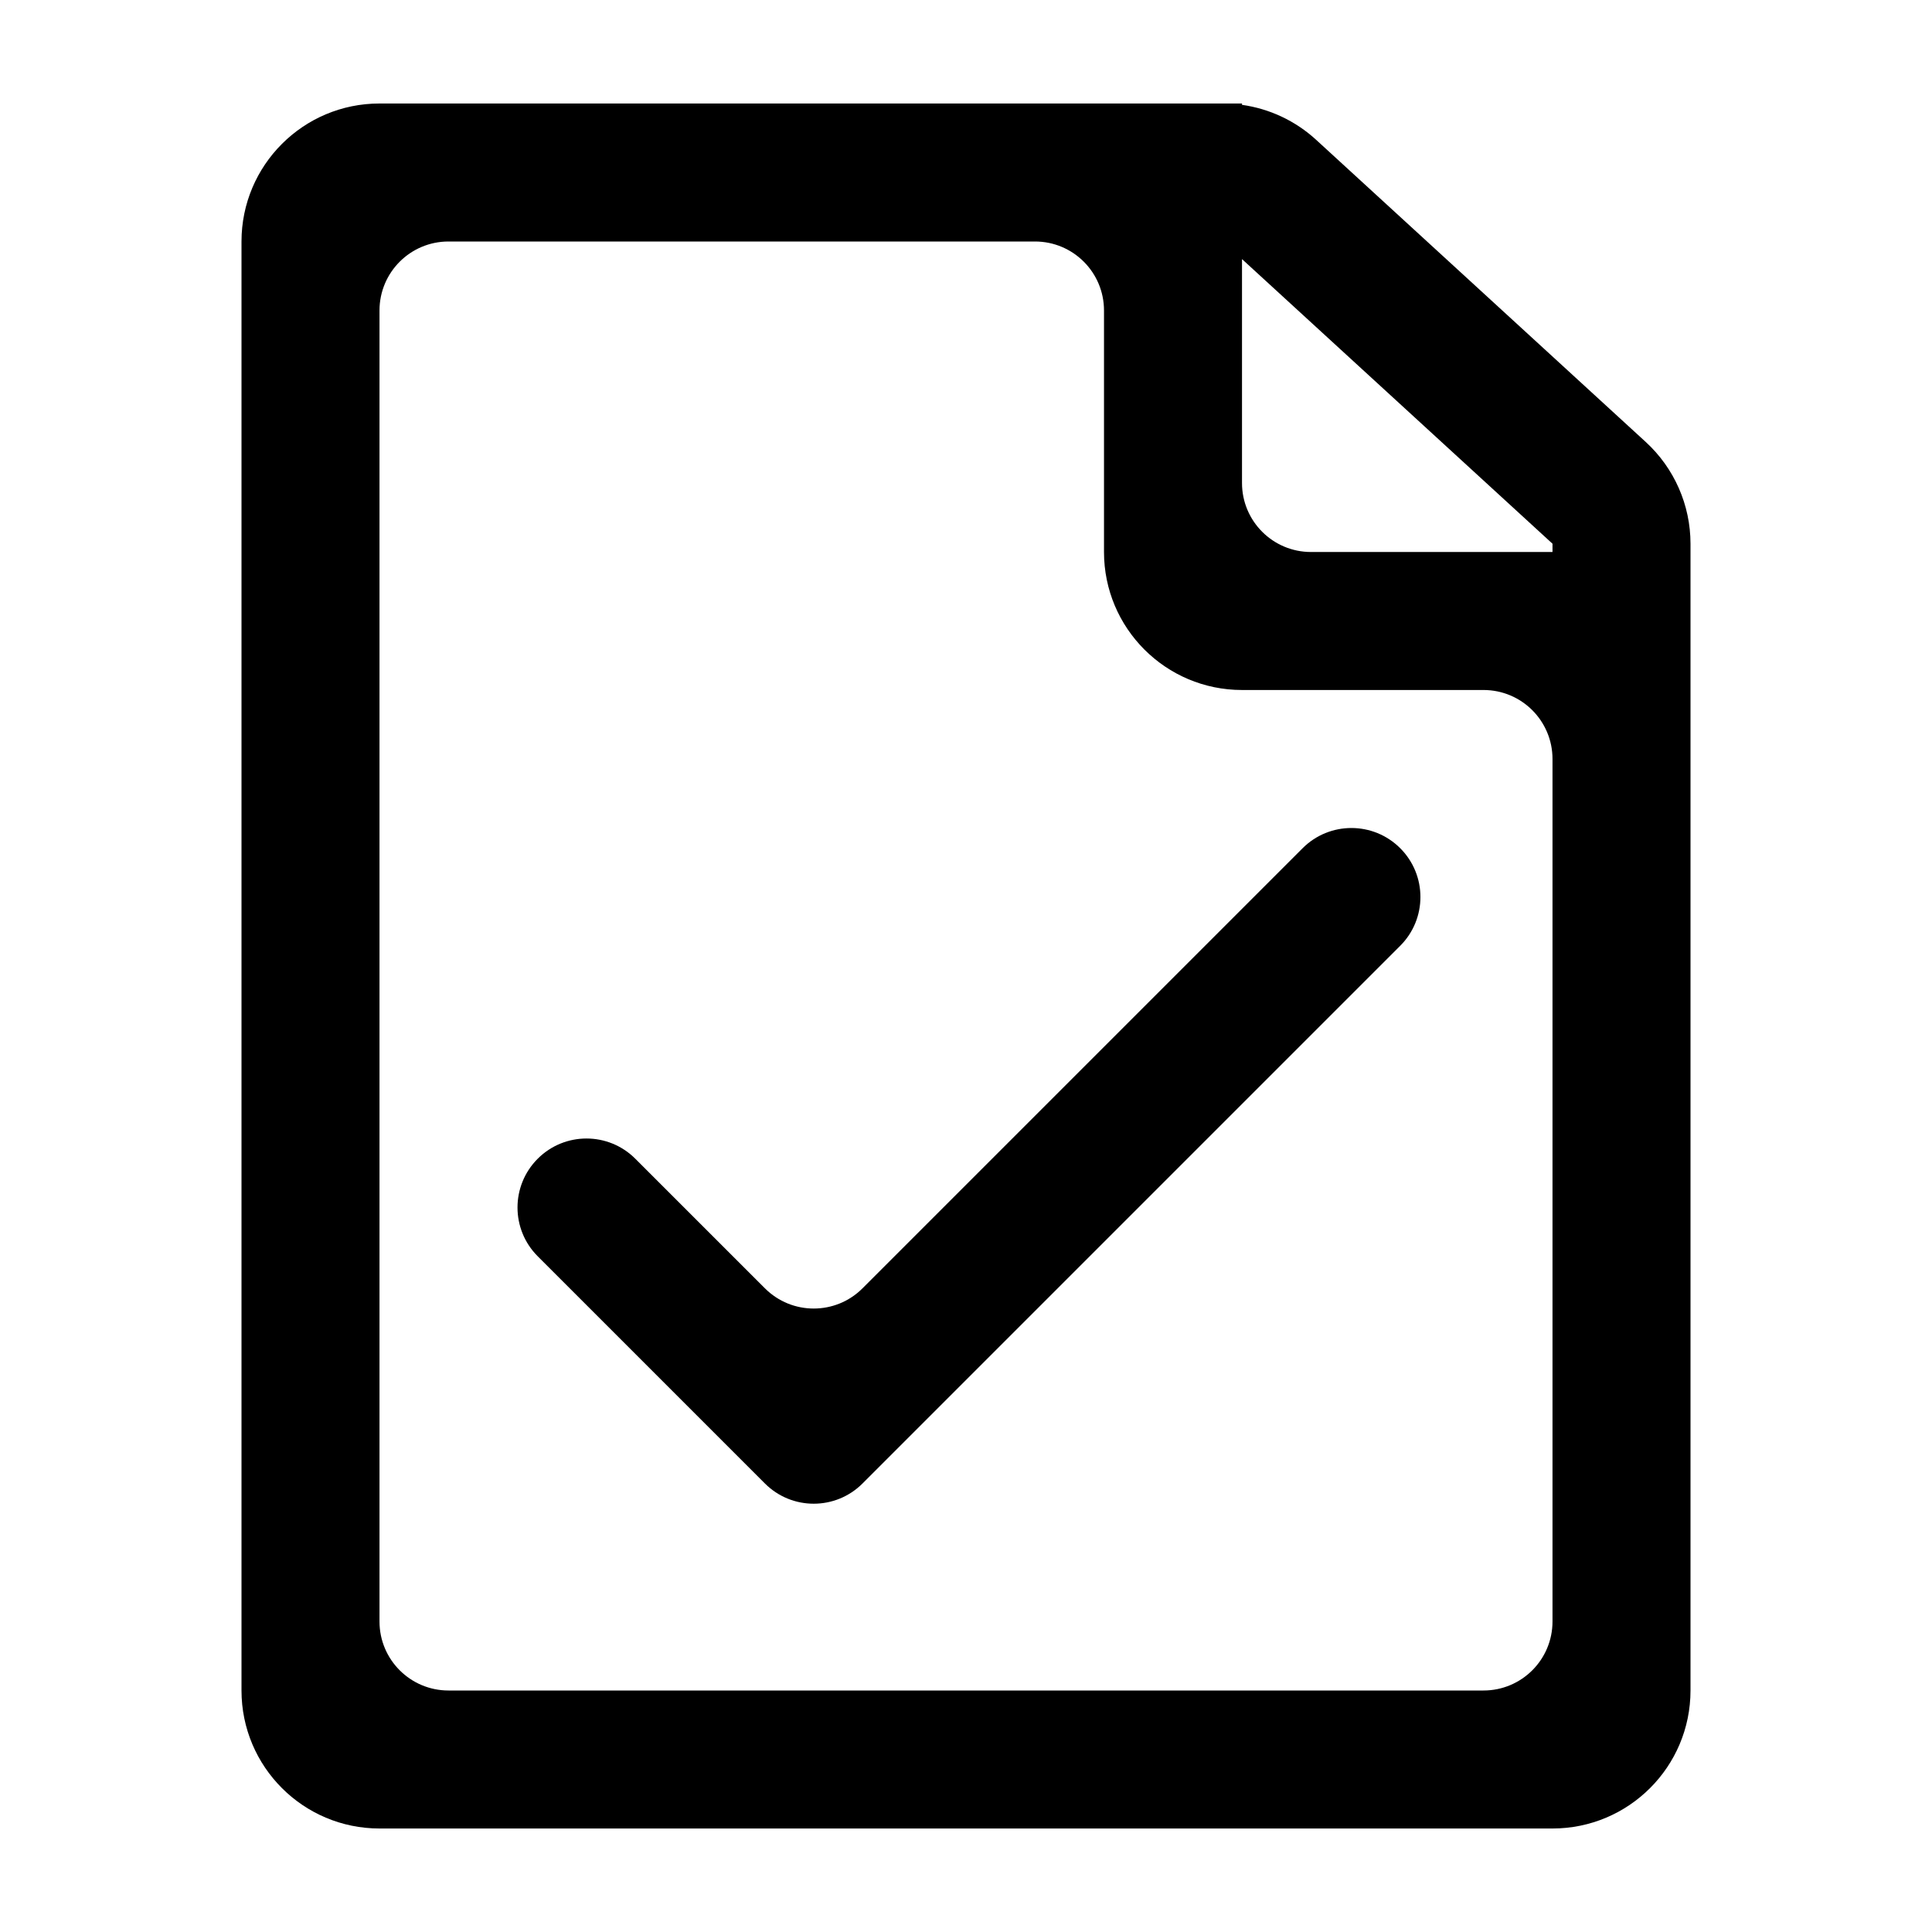
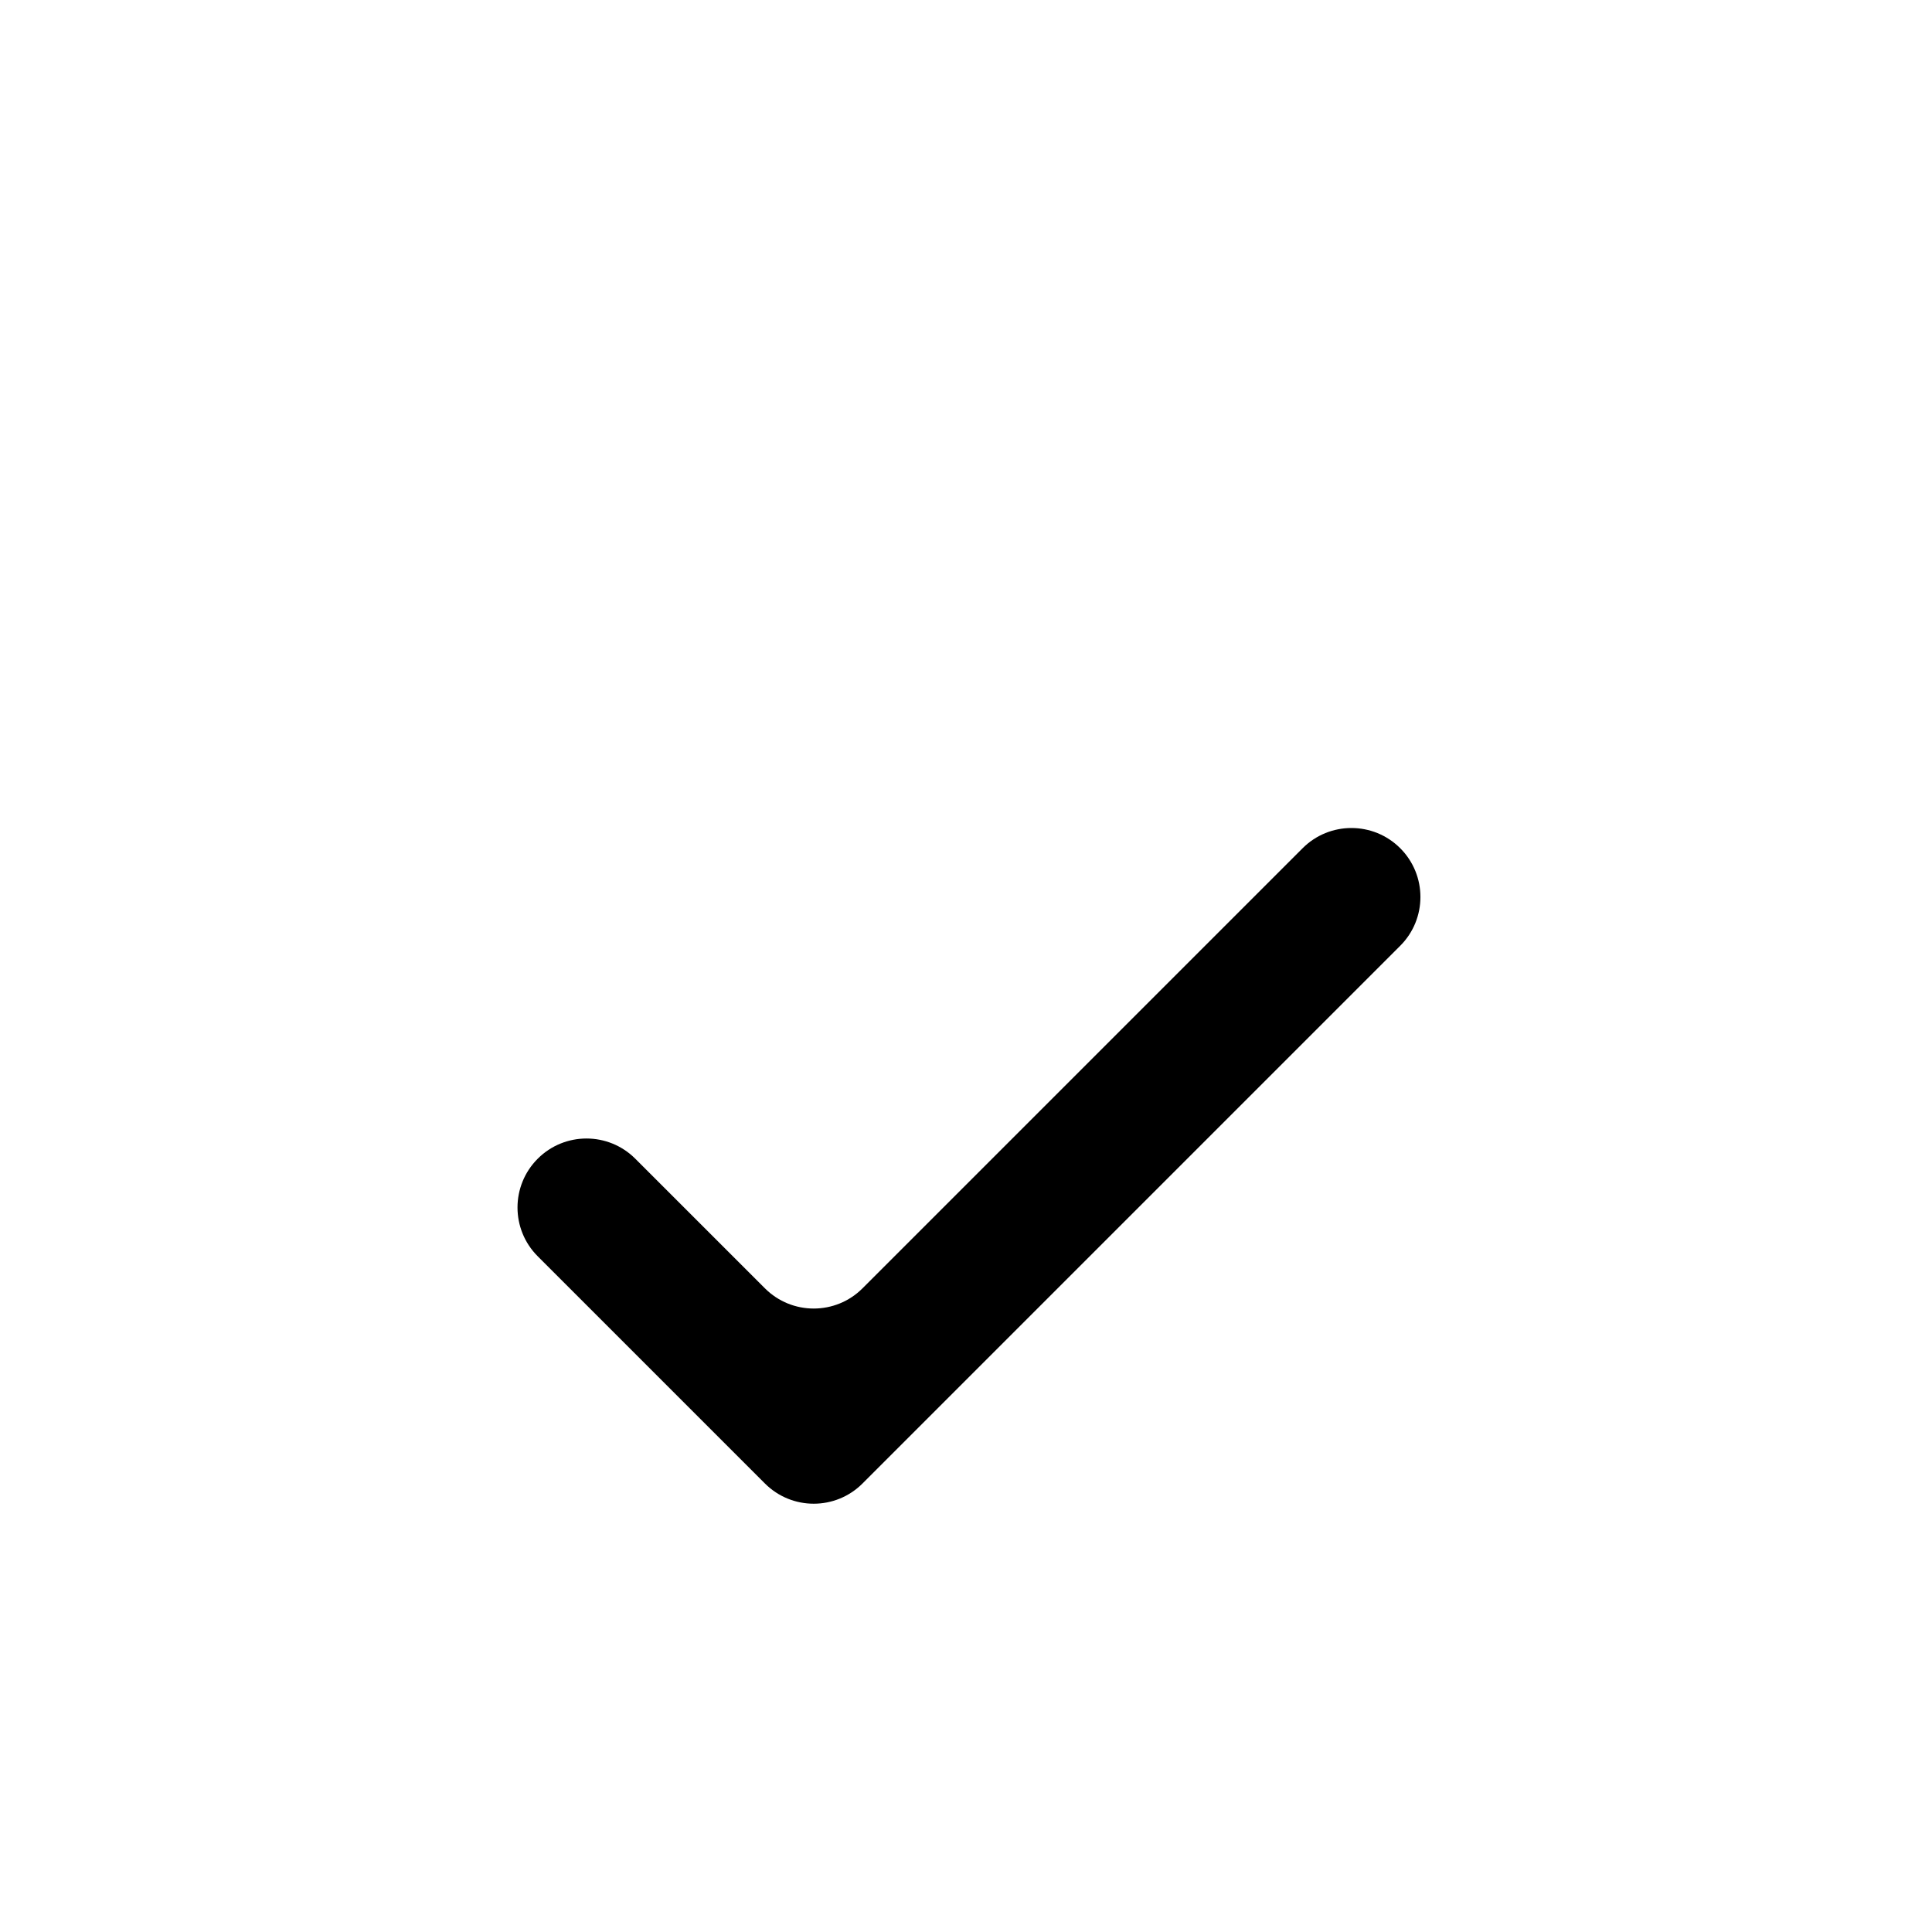
<svg xmlns="http://www.w3.org/2000/svg" width="56" height="56" viewBox="0 0 56 56">
  <g transform="translate(7 3)">
-     <path d="M36,17 L29,17 C26.791,17 25,15.209 25,13 L25,6 C25,4.895 24.105,4 23,4 L6,4 C4.895,4 4,4.895 4,6 L4,44 C4,45.105 4.895,46 6,46 L36,46 C37.105,46 38,45.105 38,44 L38,19 C38,17.895 37.105,17 36,17 Z M38,13 L38,12.76 L29,4.51 L29,11 C29,12.105 29.895,13 31,13 L38,13 Z M4,0 L29,0 L29,0.039 C29.797,0.151 30.547,0.501 31.147,1.051 L40.703,9.811 C41.529,10.569 42,11.638 42,12.76 L42,46 C42,48.209 40.209,50 38,50 L4,50 C1.791,50 2.705415e-16,48.209 0,46 L0,4 C-2.705415e-16,1.791 1.791,4.05812251e-16 4,0 Z" />
    <path d="M33.586,21.586 C34.367,22.367 34.367,23.633 33.586,24.414 L18,40 C17.219,40.781 15.953,40.781 15.172,40 L8.586,33.414 C7.805,32.633 7.805,31.367 8.586,30.586 C9.367,29.805 10.633,29.805 11.414,30.586 L15.172,34.343 C15.953,35.124 17.219,35.124 18,34.343 L30.757,21.586 C31.538,20.805 32.805,20.805 33.586,21.586 Z" />
  </g>
</svg>